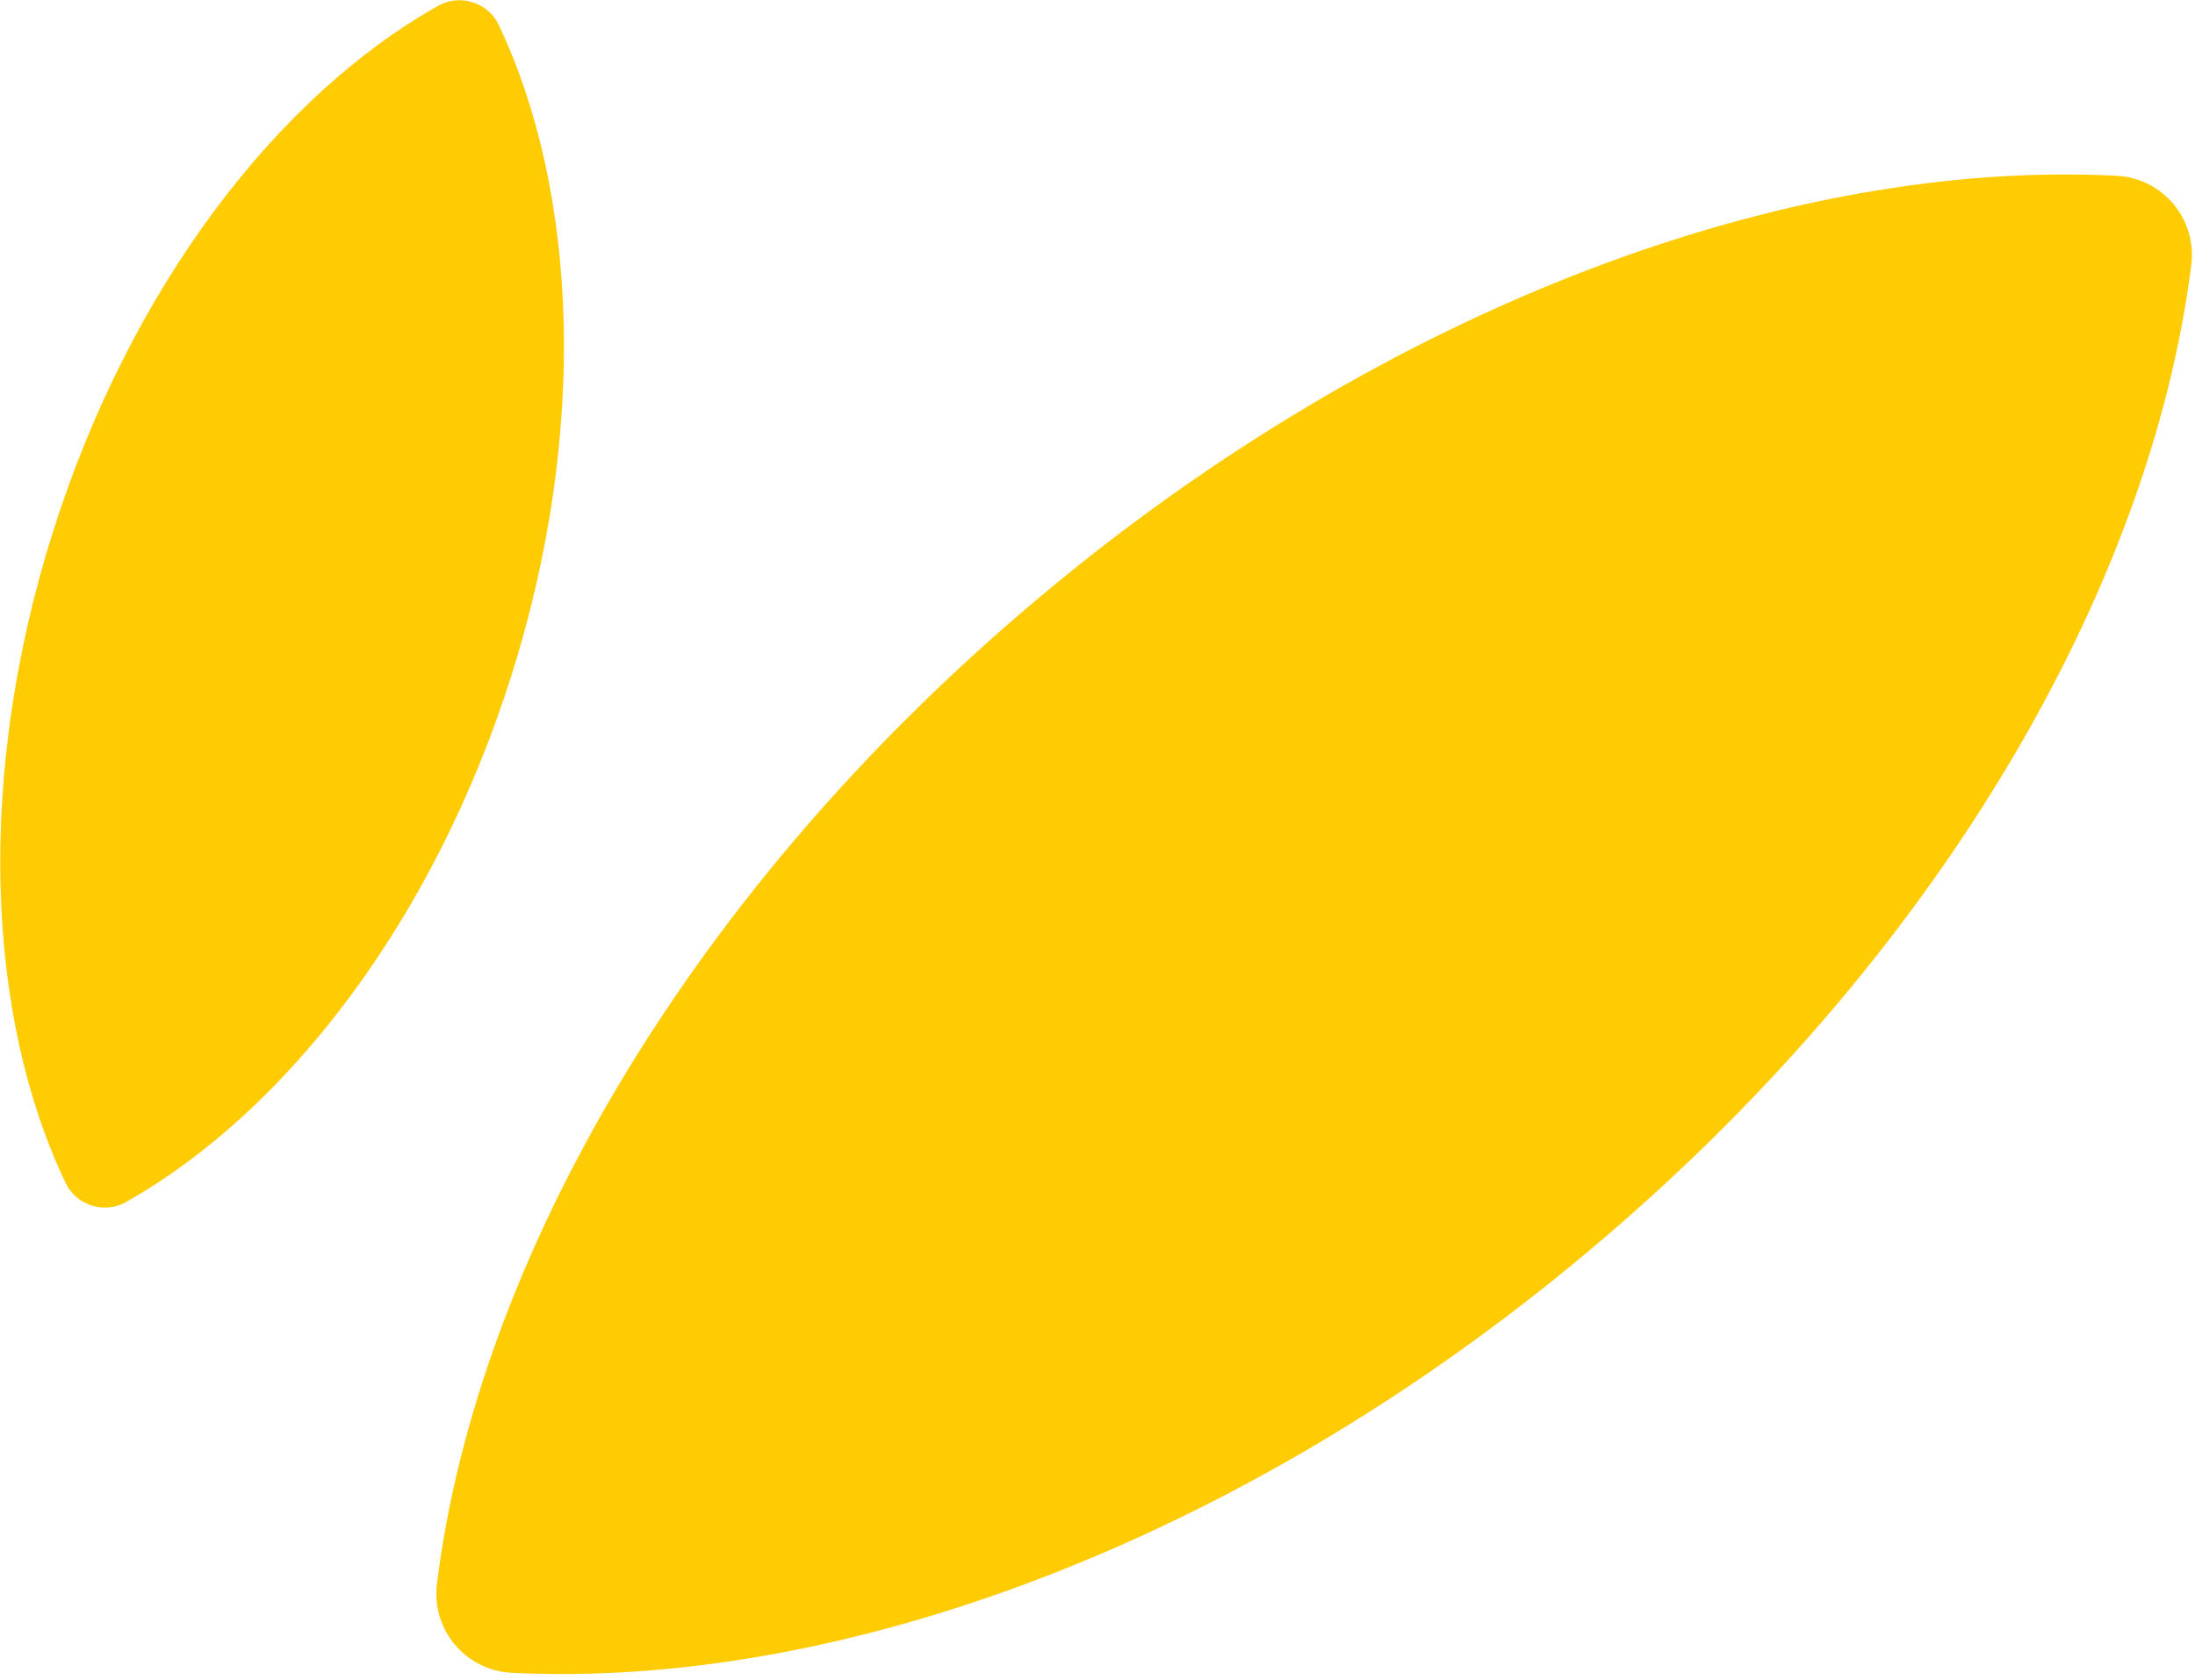
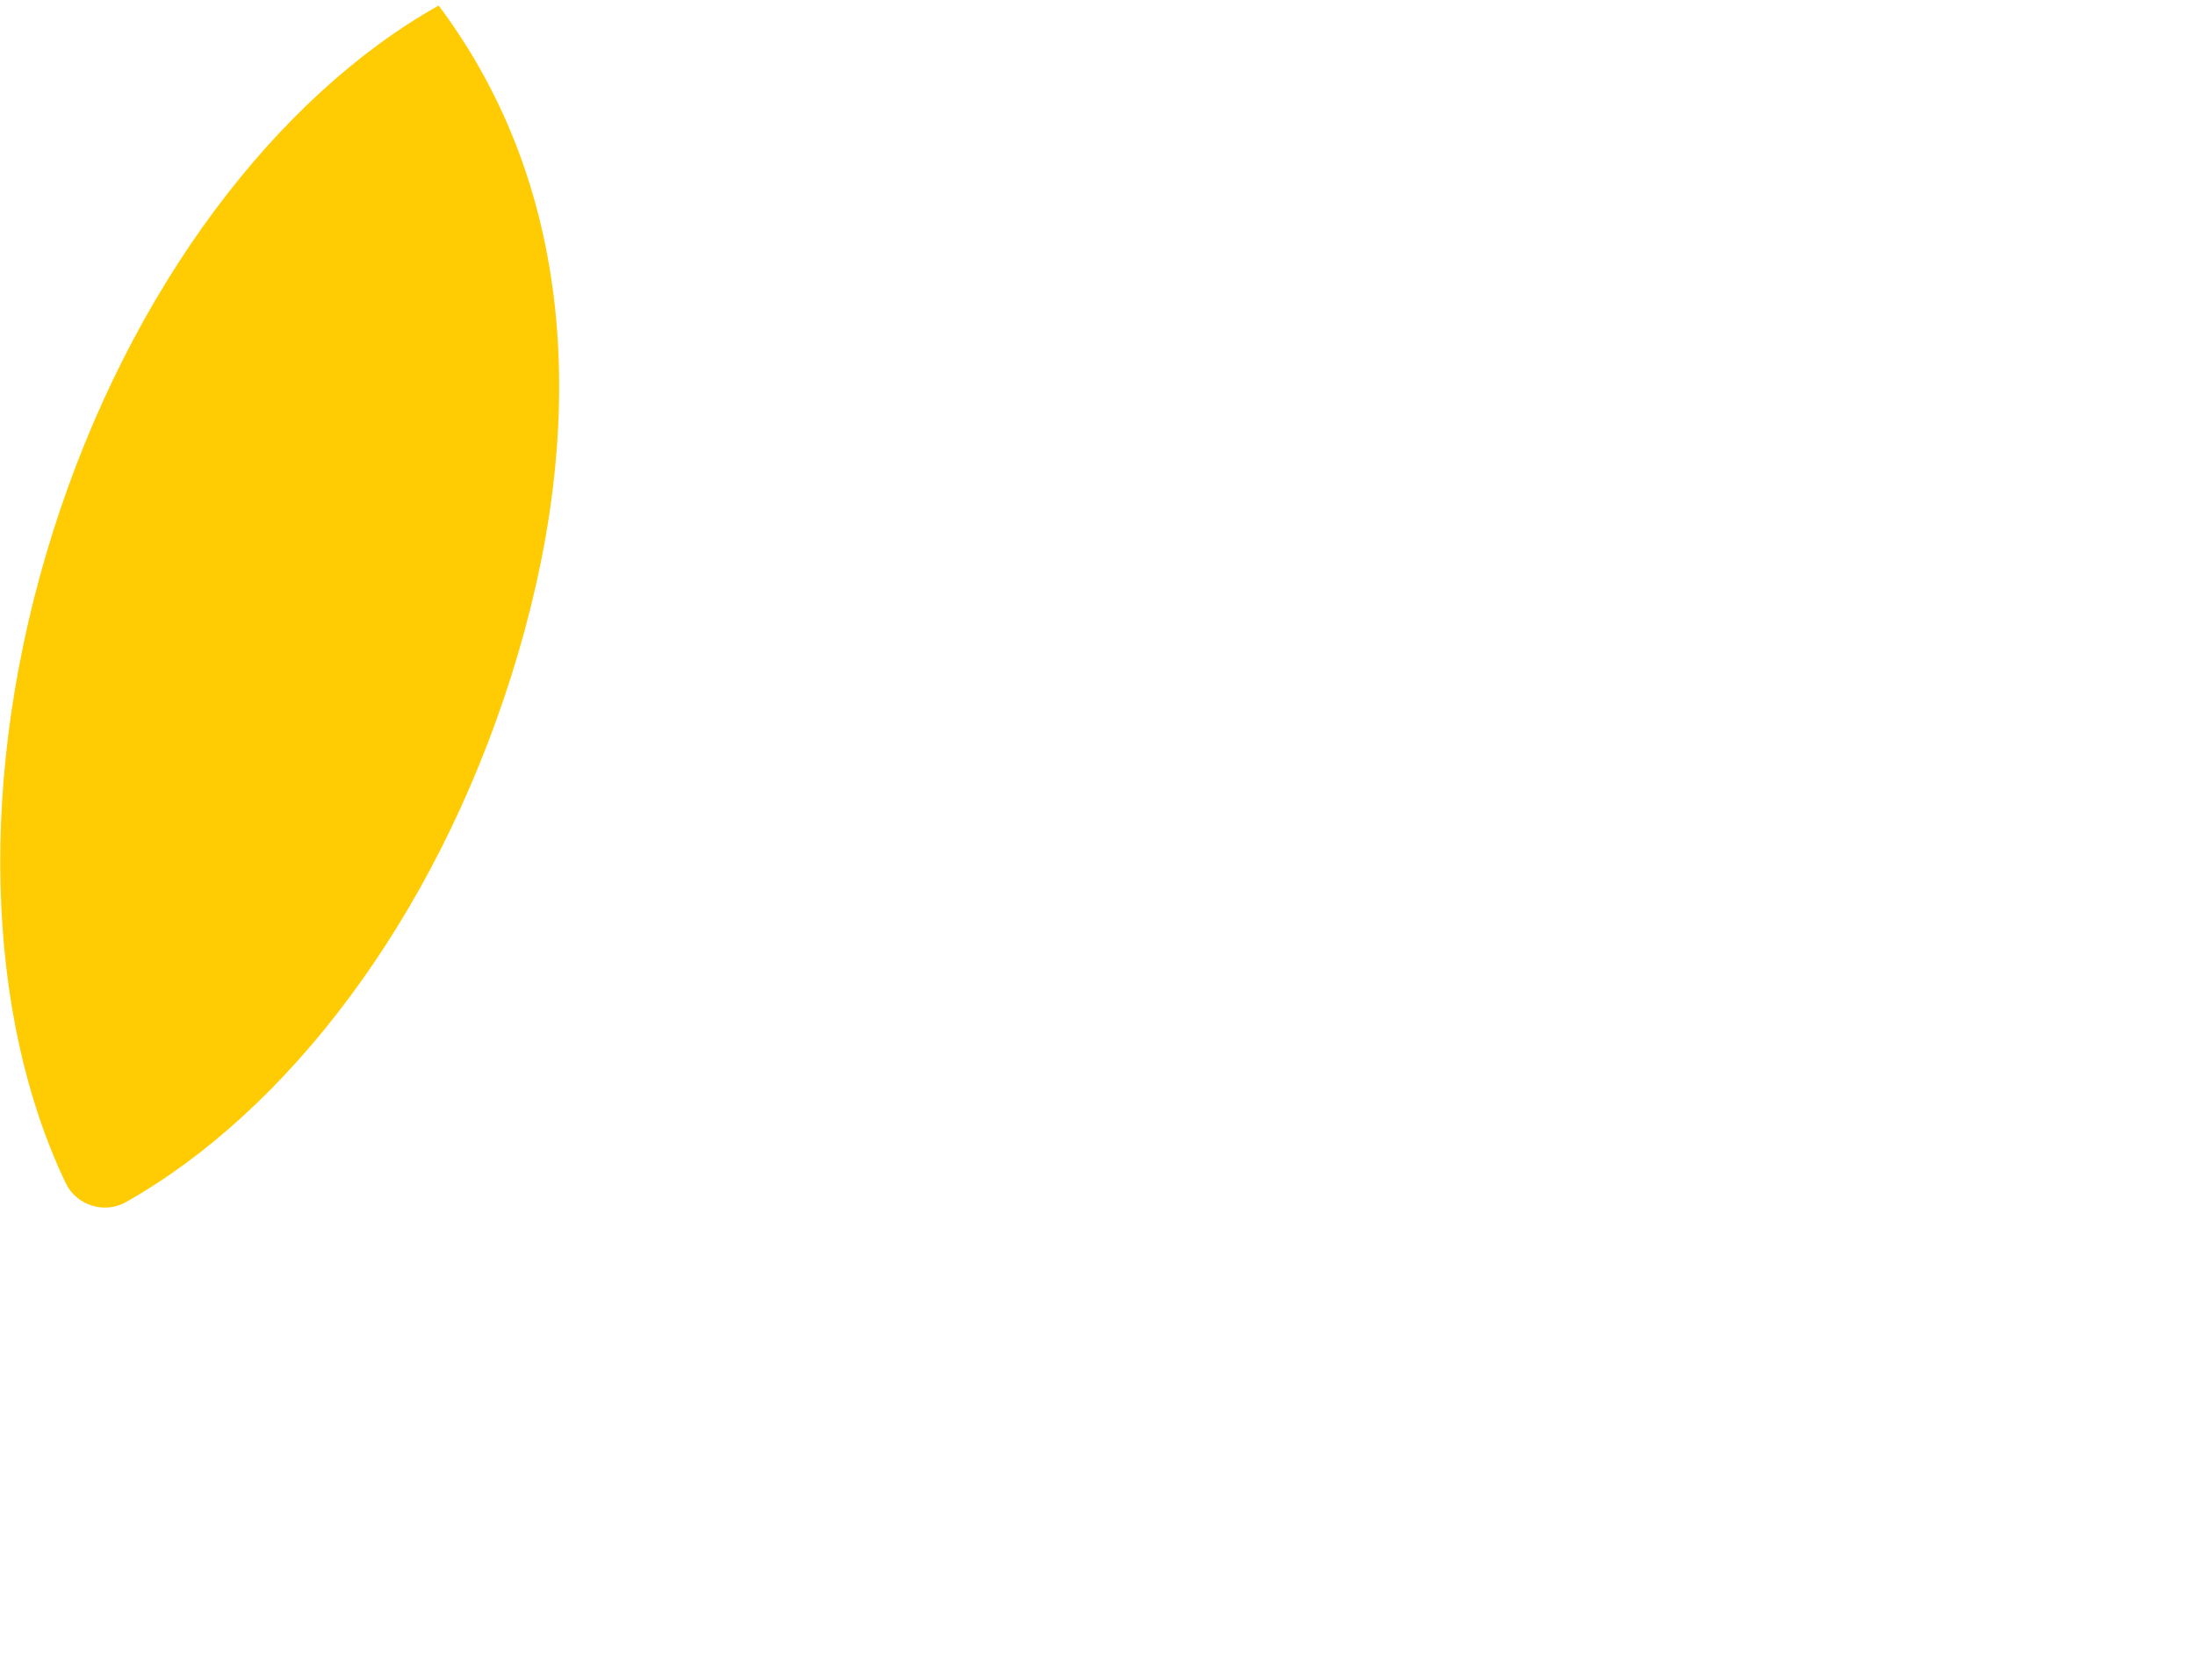
<svg xmlns="http://www.w3.org/2000/svg" width="100%" height="100%" viewBox="0 0 64 49" version="1.1" xml:space="preserve" style="fill-rule:evenodd;clip-rule:evenodd;stroke-linejoin:round;stroke-miterlimit:2;">
  <g transform="matrix(-0.992,0.126,0.126,0.992,61.636,-10.582)">
    <g transform="matrix(4.167,0,0,4.167,55.661,18.431)">
-       <path d="M0,7.615C0.08,7.929 -0.122,8.242 -0.441,8.299C-2.699,8.701 -5.612,8.041 -8.285,6.322C-10.96,4.602 -12.769,2.225 -13.341,0.004C-13.421,-0.31 -13.22,-0.624 -12.901,-0.681C-10.644,-1.086 -7.73,-0.426 -5.053,1.296C-2.378,3.016 -0.566,5.394 0,7.615" style="fill:rgb(255,203,3);fill-rule:nonzero;" />
-     </g>
+       </g>
    <g transform="matrix(4.167,0,0,4.167,49.812,37.981)">
-       <path d="M0,-8.034C-0.159,-8.098 -0.346,-8.011 -0.399,-7.849C-0.803,-6.621 -0.664,-4.941 0.088,-3.313C0.841,-1.684 2.03,-0.489 3.227,-0.001C3.386,0.064 3.573,-0.022 3.627,-0.185C4.033,-1.412 3.893,-3.092 3.14,-4.723C2.387,-6.353 1.197,-7.549 0,-8.034" style="fill:rgb(255,203,3);fill-rule:nonzero;" />
+       <path d="M0,-8.034C-0.803,-6.621 -0.664,-4.941 0.088,-3.313C0.841,-1.684 2.03,-0.489 3.227,-0.001C3.386,0.064 3.573,-0.022 3.627,-0.185C4.033,-1.412 3.893,-3.092 3.14,-4.723C2.387,-6.353 1.197,-7.549 0,-8.034" style="fill:rgb(255,203,3);fill-rule:nonzero;" />
    </g>
  </g>
</svg>